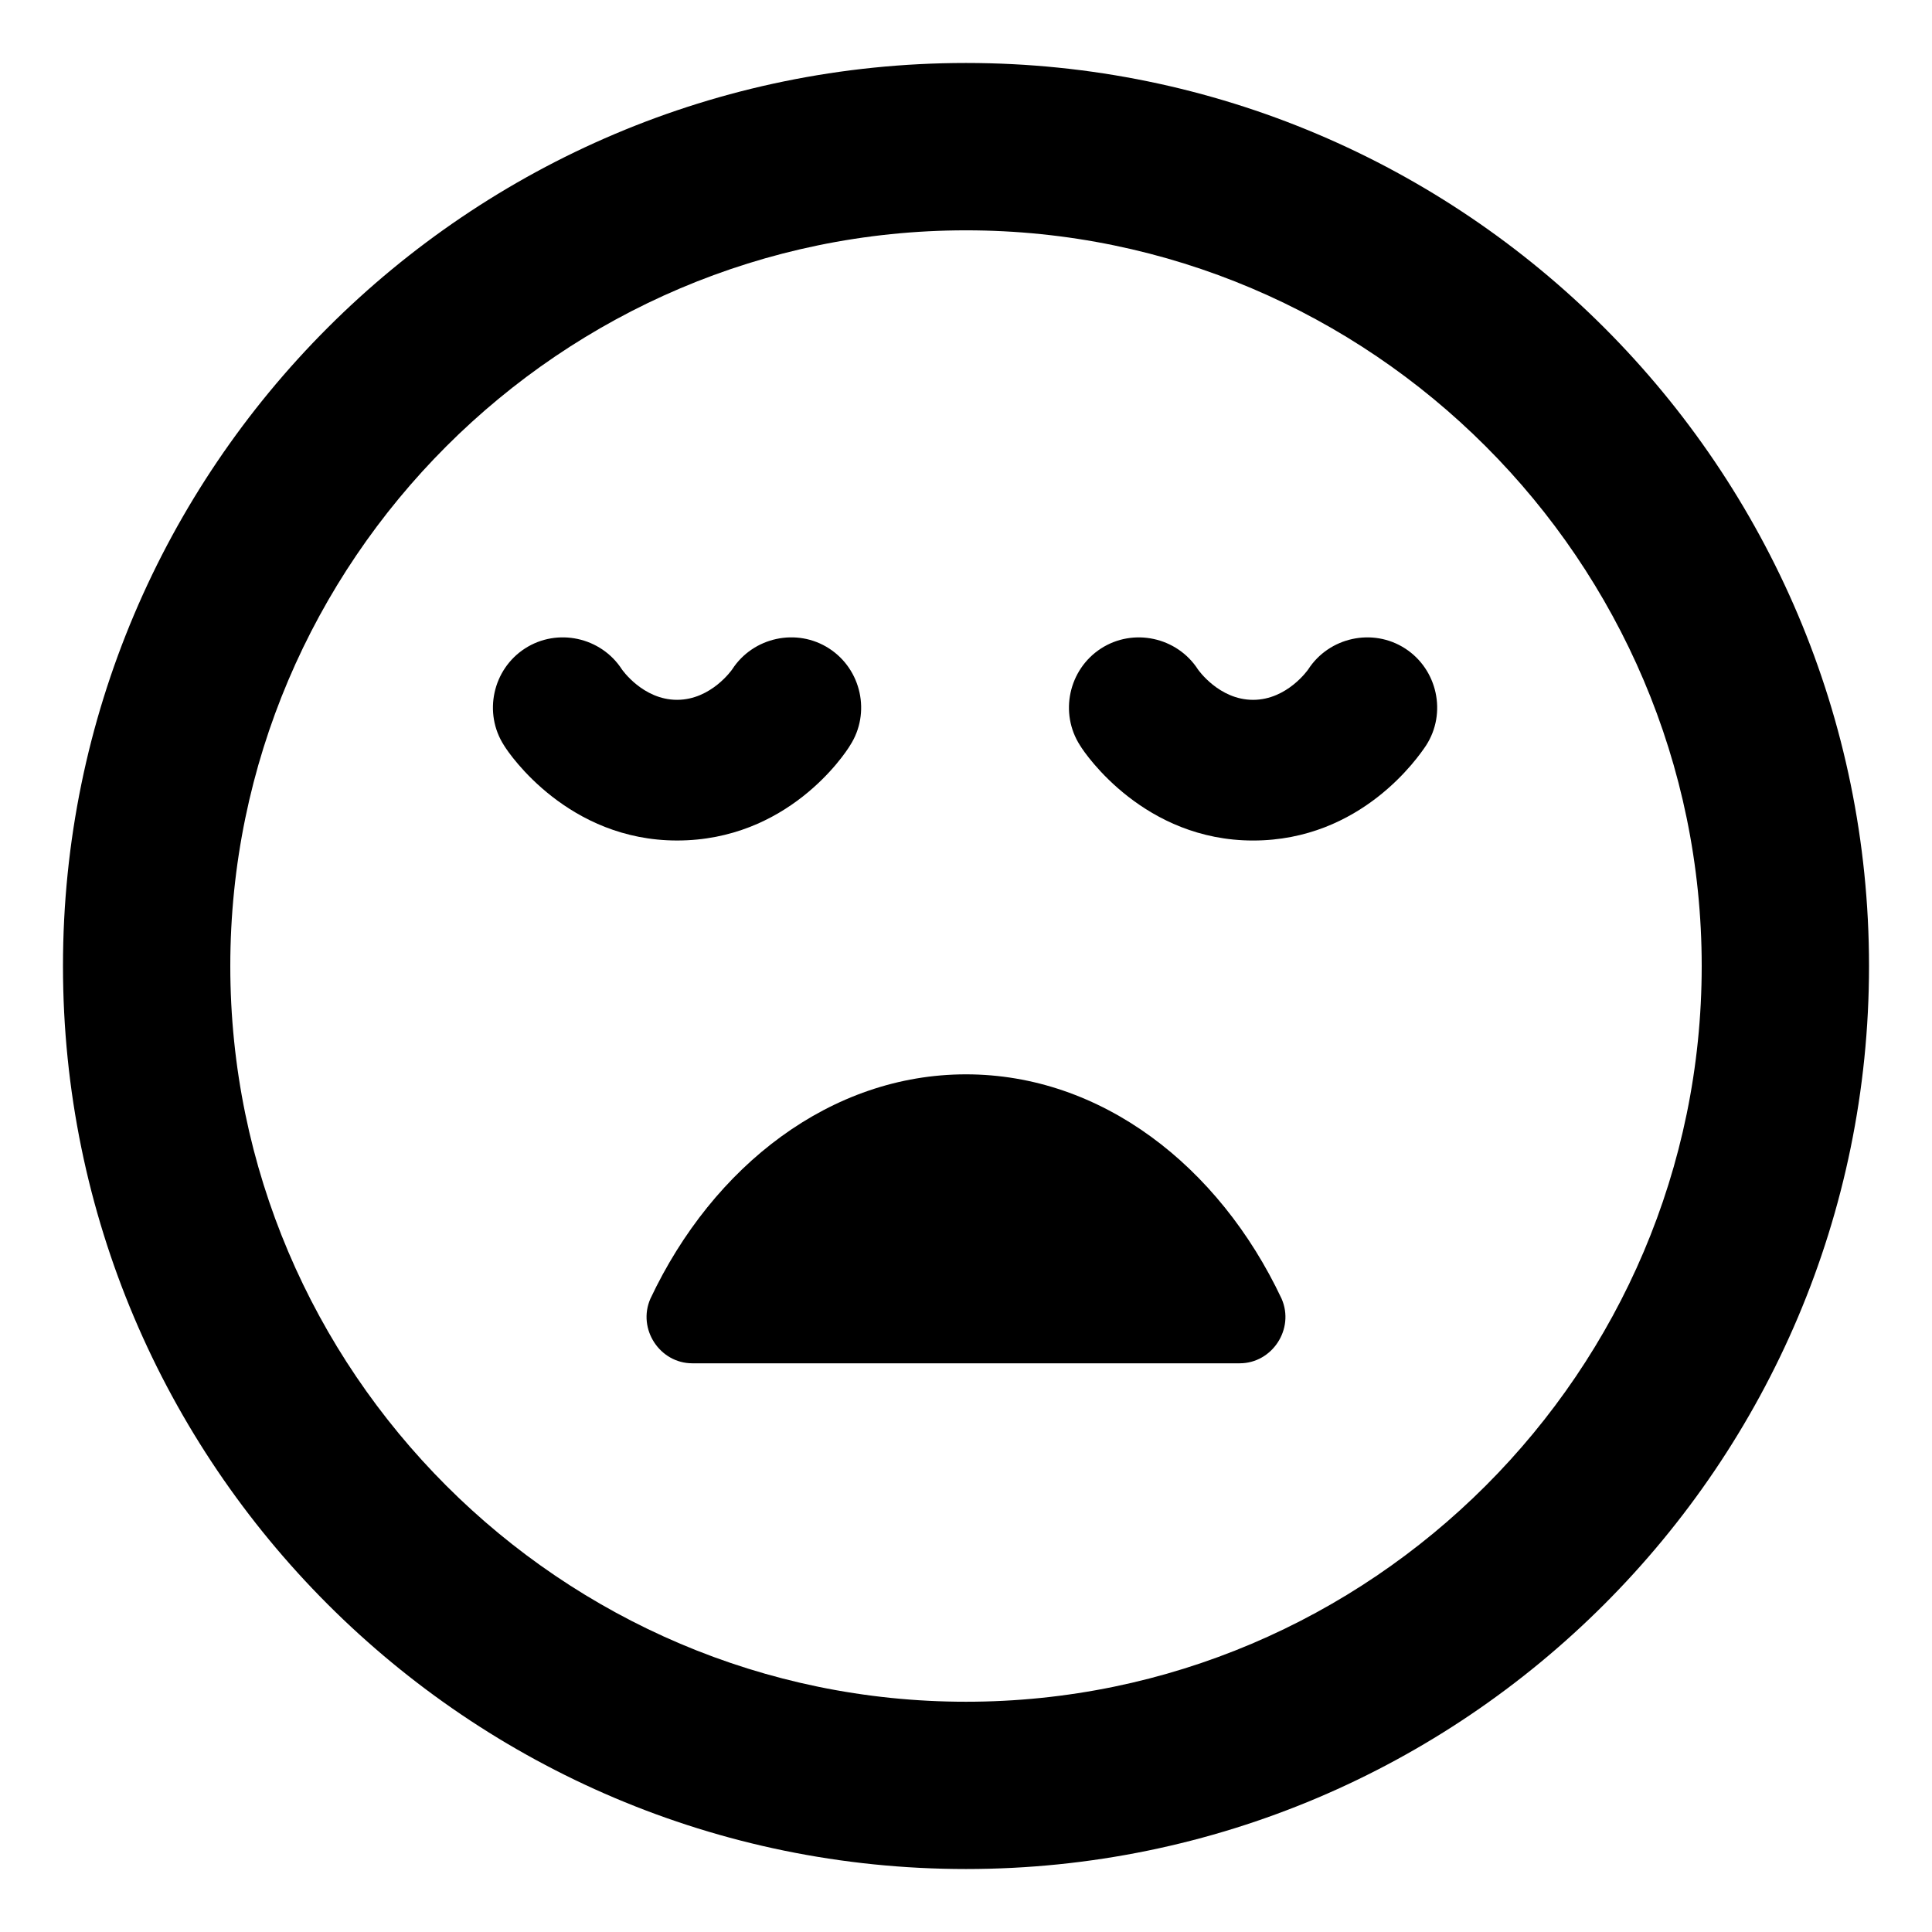
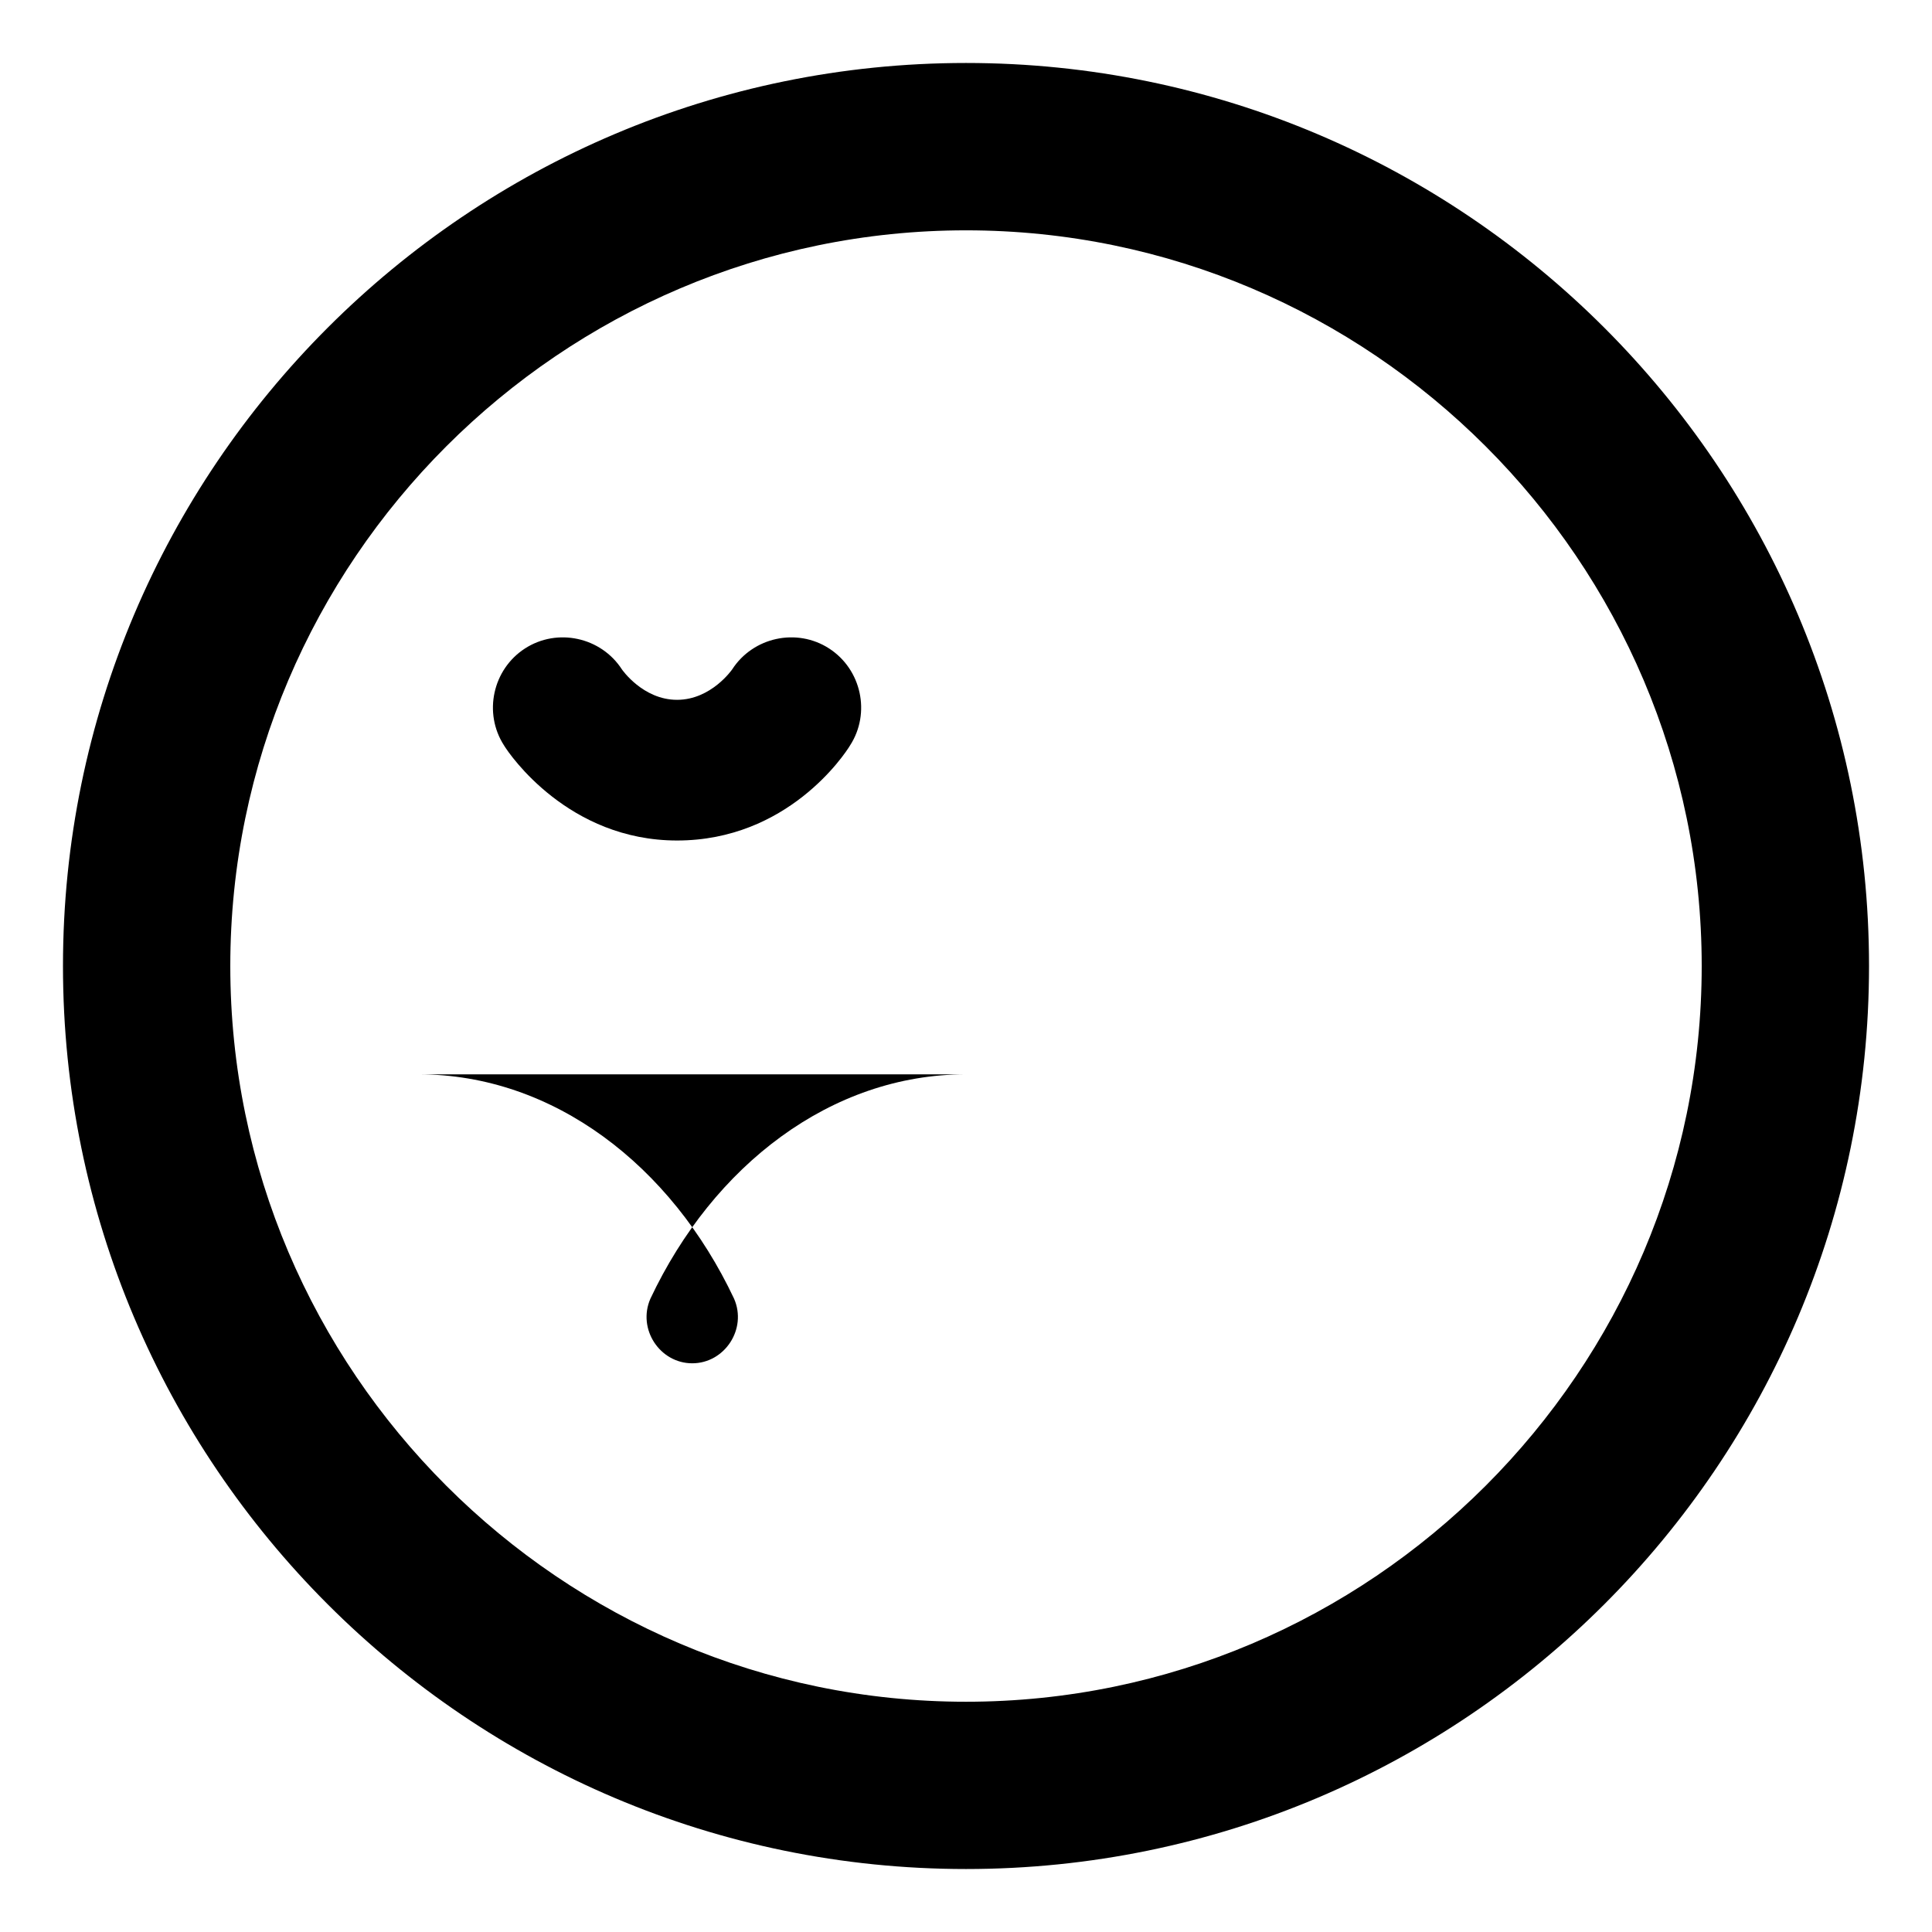
<svg xmlns="http://www.w3.org/2000/svg" fill="#000000" width="800px" height="800px" version="1.1" viewBox="144 144 512 512">
  <g>
-     <path d="m400 428.71c-35.77 0-67.008 24.184-83.633 59.449-3.527 8.062 2.519 17.129 11.082 17.129h145.1c8.566 0 14.609-9.07 11.082-17.129-16.625-35.266-47.859-59.449-83.629-59.449z" />
-     <path d="m516.38 315.86c-8.566-5.543-20.152-3.023-25.695 5.543 0 0-5.543 8.062-14.609 8.062-9.07 0-14.609-8.062-14.609-8.062-5.543-8.566-17.129-11.082-25.695-5.543-8.566 5.543-11.082 17.129-5.543 25.695 1.512 2.519 17.129 25.191 45.848 25.191s43.832-22.168 45.848-25.191c5.539-8.566 3.019-20.156-5.543-25.695z" />
+     <path d="m400 428.71c-35.77 0-67.008 24.184-83.633 59.449-3.527 8.062 2.519 17.129 11.082 17.129c8.566 0 14.609-9.07 11.082-17.129-16.625-35.266-47.859-59.449-83.629-59.449z" />
    <path d="m369.27 341.55c5.543-8.566 3.023-20.152-5.543-25.695s-20.152-3.023-25.695 5.543c0 0-5.543 8.062-14.609 8.062-9.07 0-14.609-8.062-14.609-8.062-5.543-8.566-17.129-11.082-25.695-5.543-8.566 5.543-11.082 17.129-5.543 25.695 1.512 2.519 17.129 25.191 45.848 25.191 29.223 0 44.336-22.672 45.848-25.191z" />
    <path d="m400 160.69c-132 0-239.31 107.31-239.31 239.31 0 132 107.31 239.31 239.31 239.31 132 0 239.31-107.31 239.31-239.31s-107.31-239.31-239.31-239.31zm0 434.29c-107.31 0-194.97-87.664-194.97-194.97 0-107.31 87.664-194.97 194.97-194.97 107.31 0 194.97 87.664 194.97 194.97s-87.664 194.97-194.97 194.97z" />
  </g>
</svg>